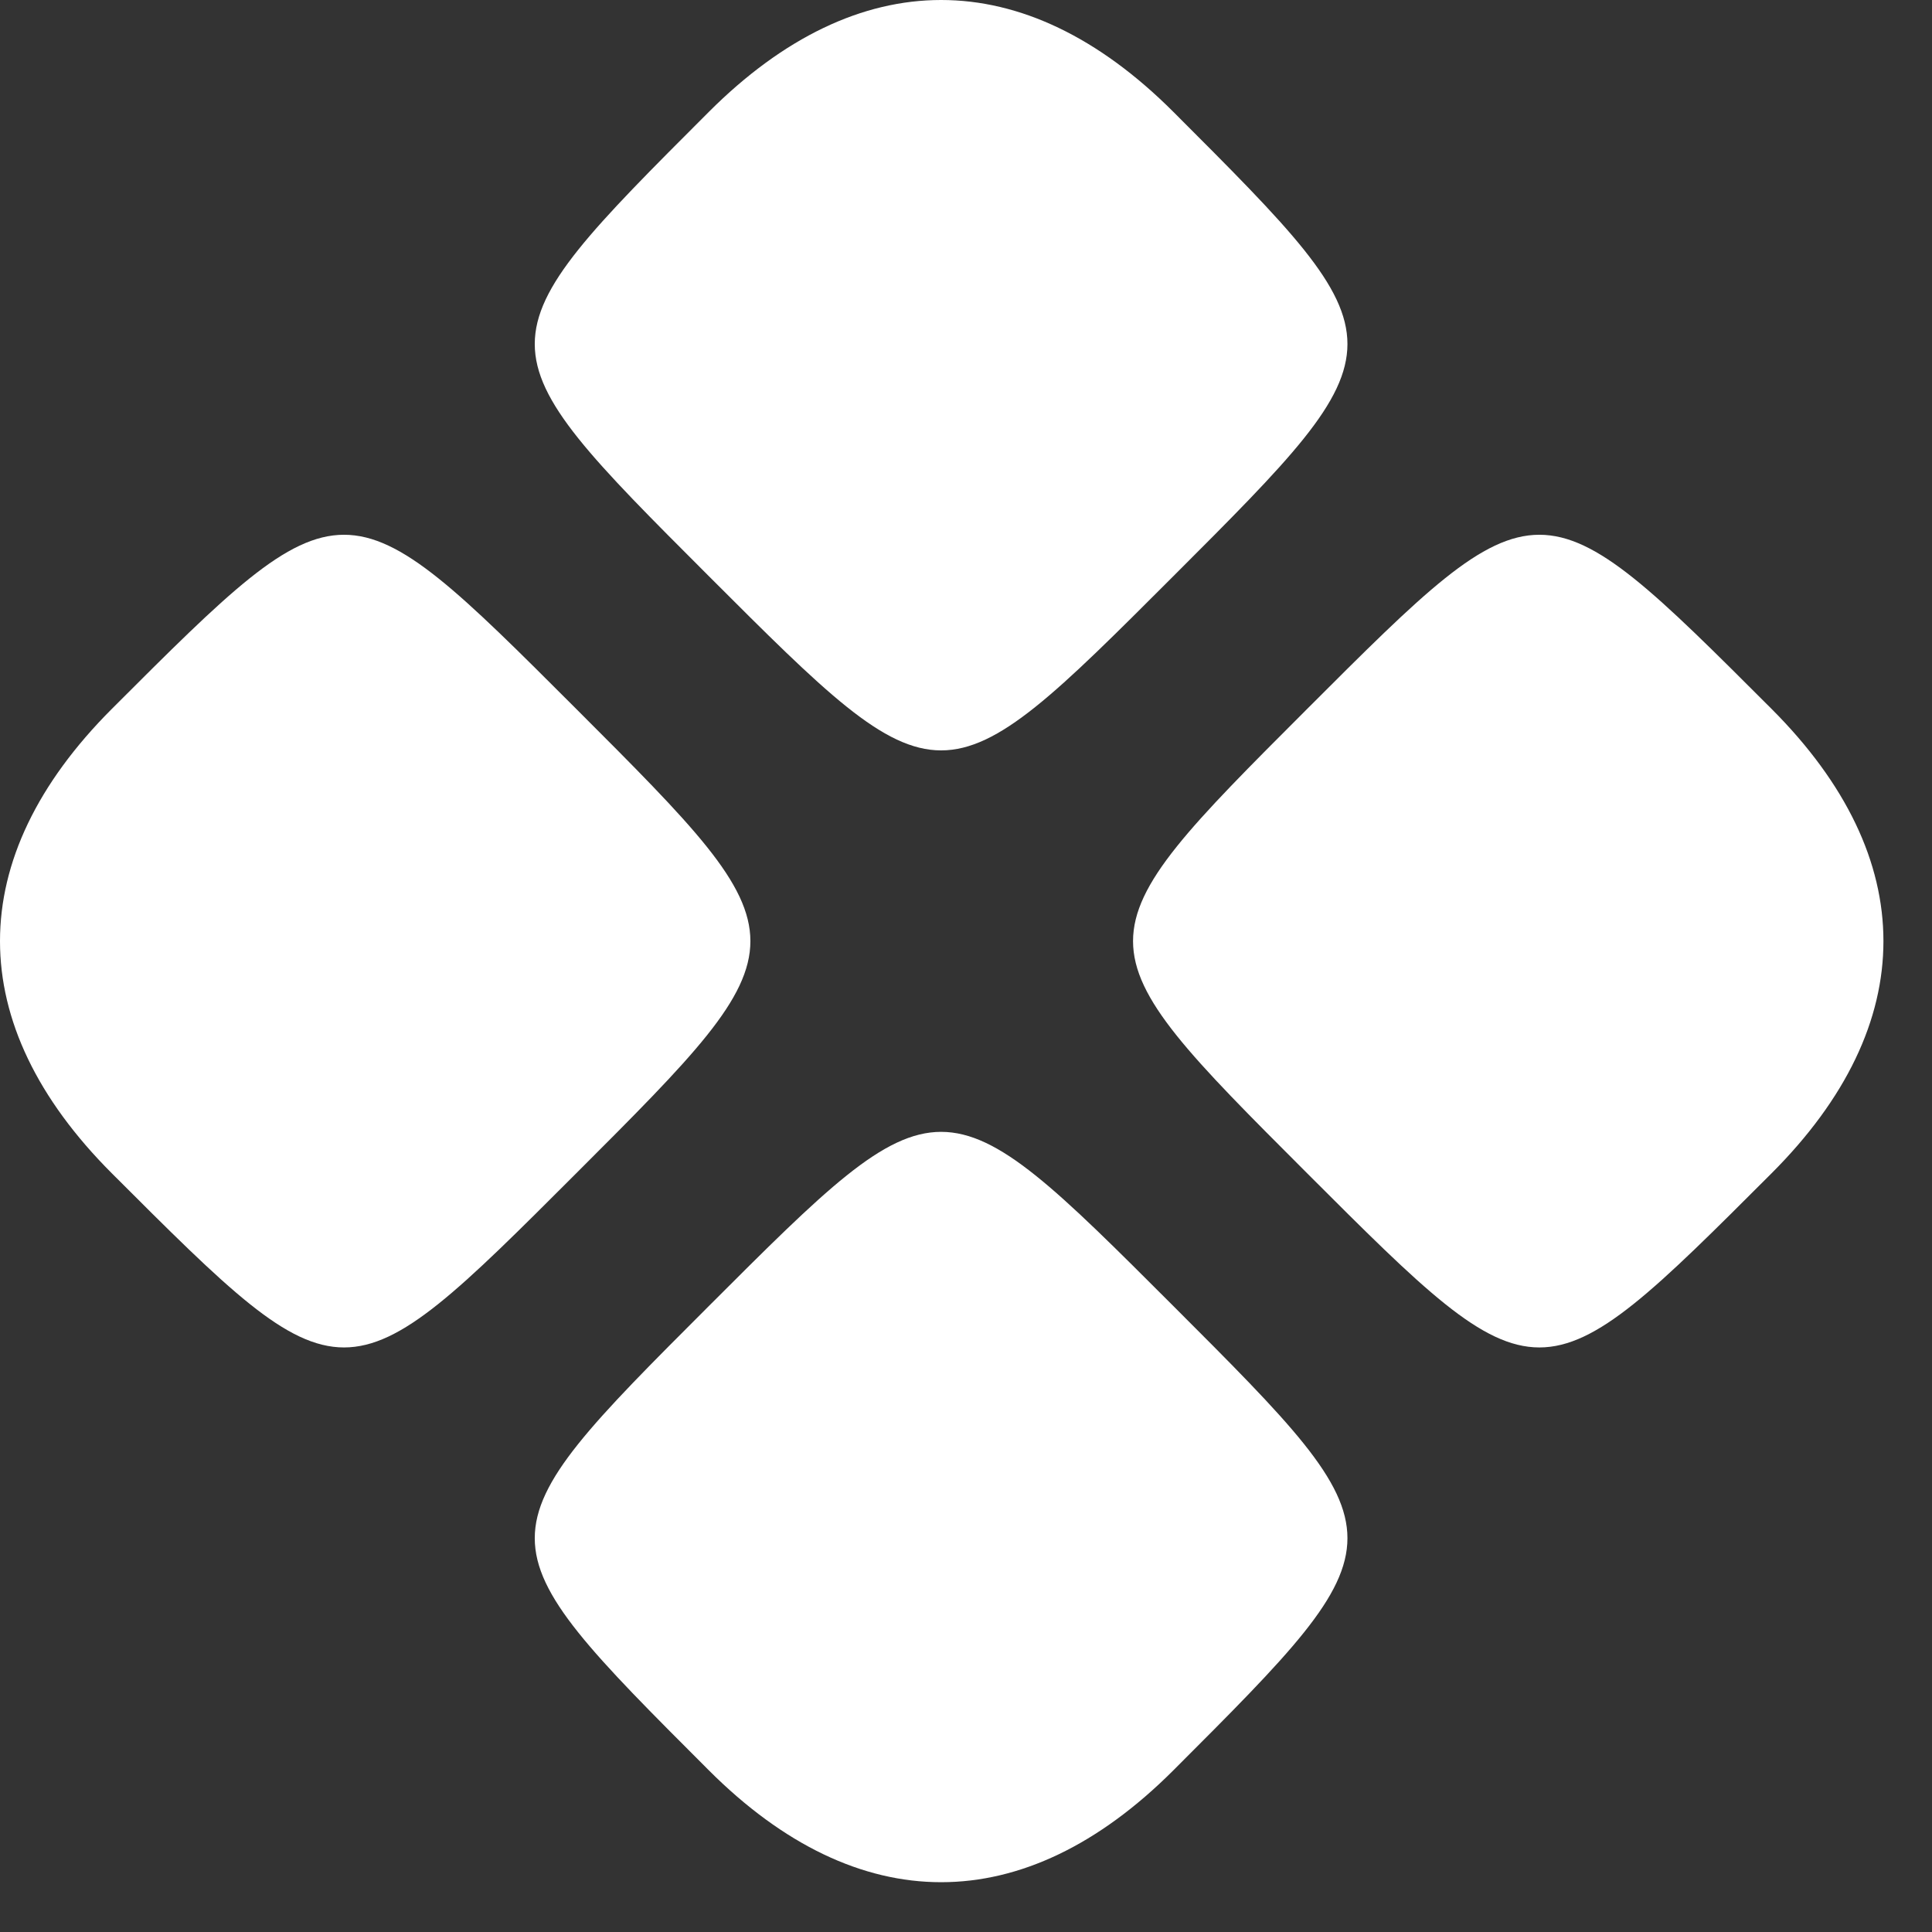
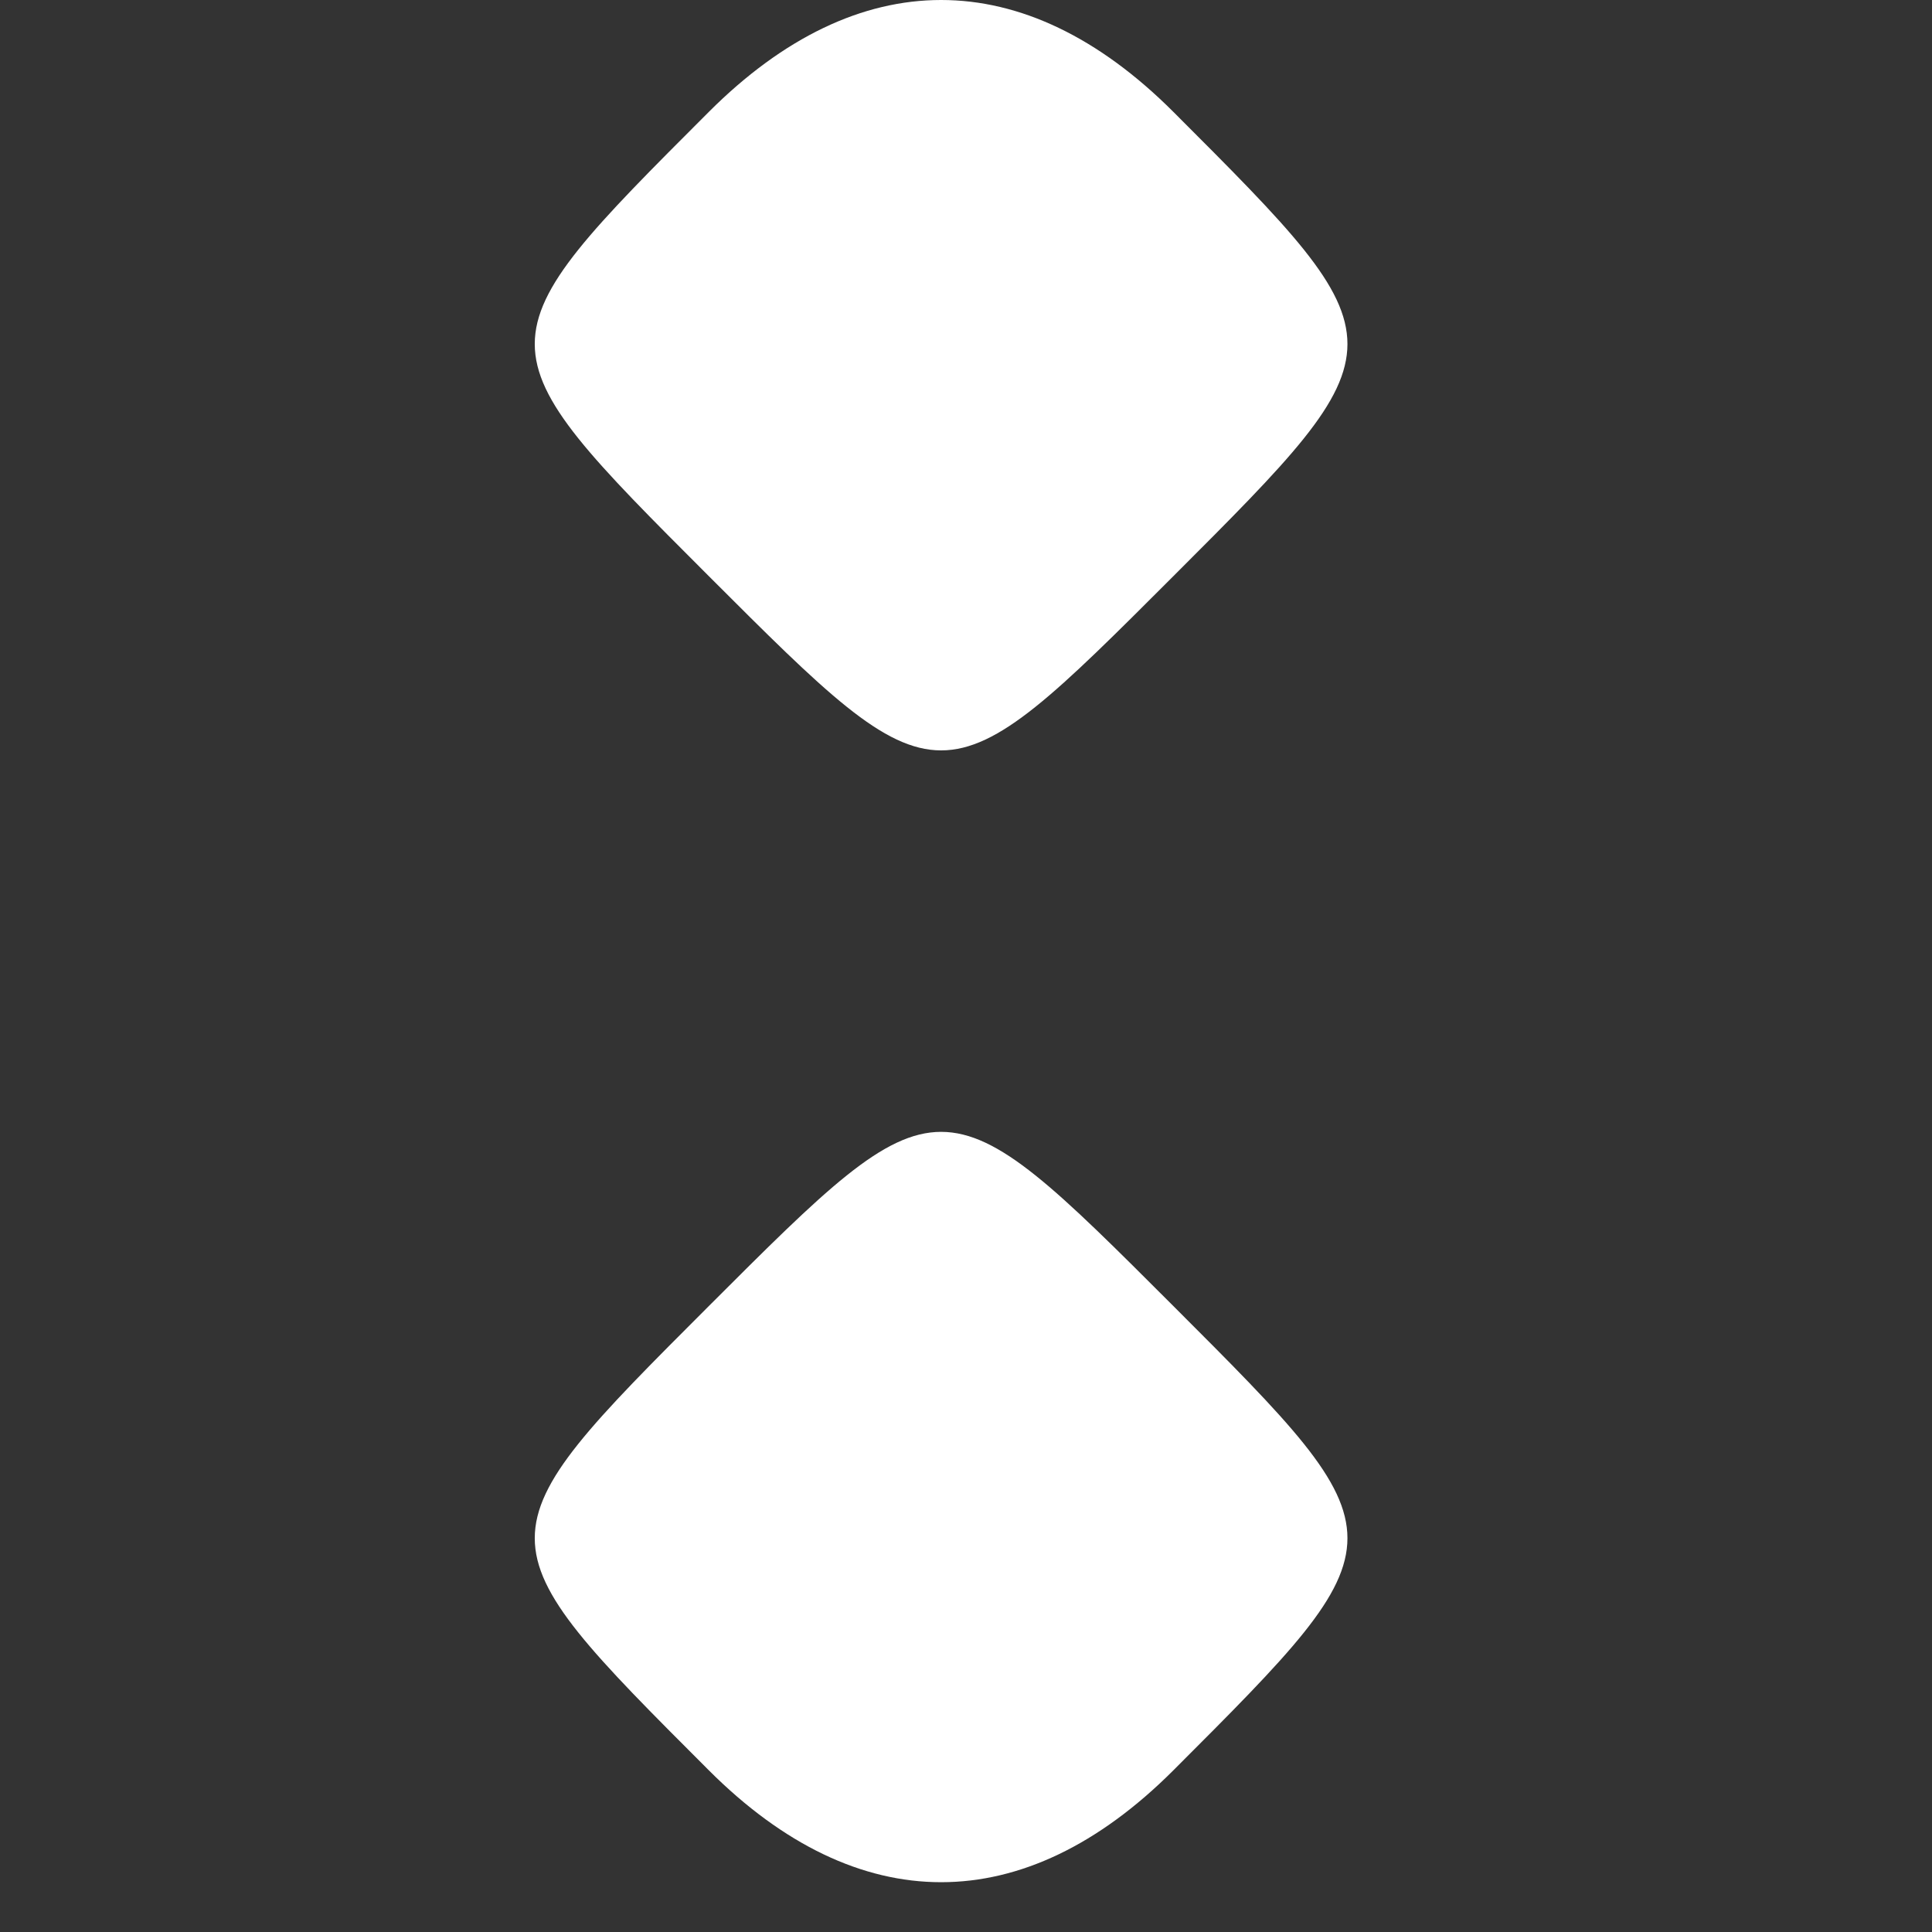
<svg xmlns="http://www.w3.org/2000/svg" width="31" height="31" viewBox="0 0 31 31" fill="none">
  <rect x="0" y="0" width="31" height="31" fill="#333333" stroke="none" />
  <path d="M11.375 9.246C7.649 5.52 7.649 5.52 11.375 1.794C13.768 -0.598 16.434 -0.598 18.826 1.794C22.552 5.52 22.552 5.52 18.826 9.246C15.101 12.972 15.101 12.972 11.375 9.246Z" fill="white" />
-   <path d="M9.246 18.826C5.52 22.552 5.52 22.552 1.794 18.826C-0.598 16.434 -0.598 13.768 1.794 11.375C5.52 7.649 5.52 7.649 9.246 11.375C12.972 15.101 12.972 15.101 9.246 18.826Z" fill="white" />
-   <path d="M20.974 11.375C24.7 7.649 24.7 7.649 28.426 11.375C30.819 13.768 30.819 16.434 28.426 18.826C24.7 22.552 24.7 22.552 20.974 18.826C17.249 15.101 17.249 15.101 20.974 11.375Z" fill="white" />
  <path d="M18.826 20.955C22.552 24.681 22.552 24.681 18.826 28.407C16.434 30.799 13.768 30.799 11.375 28.407C7.649 24.681 7.649 24.681 11.375 20.955C15.101 17.23 15.101 17.23 18.826 20.955Z" fill="white" />
</svg>